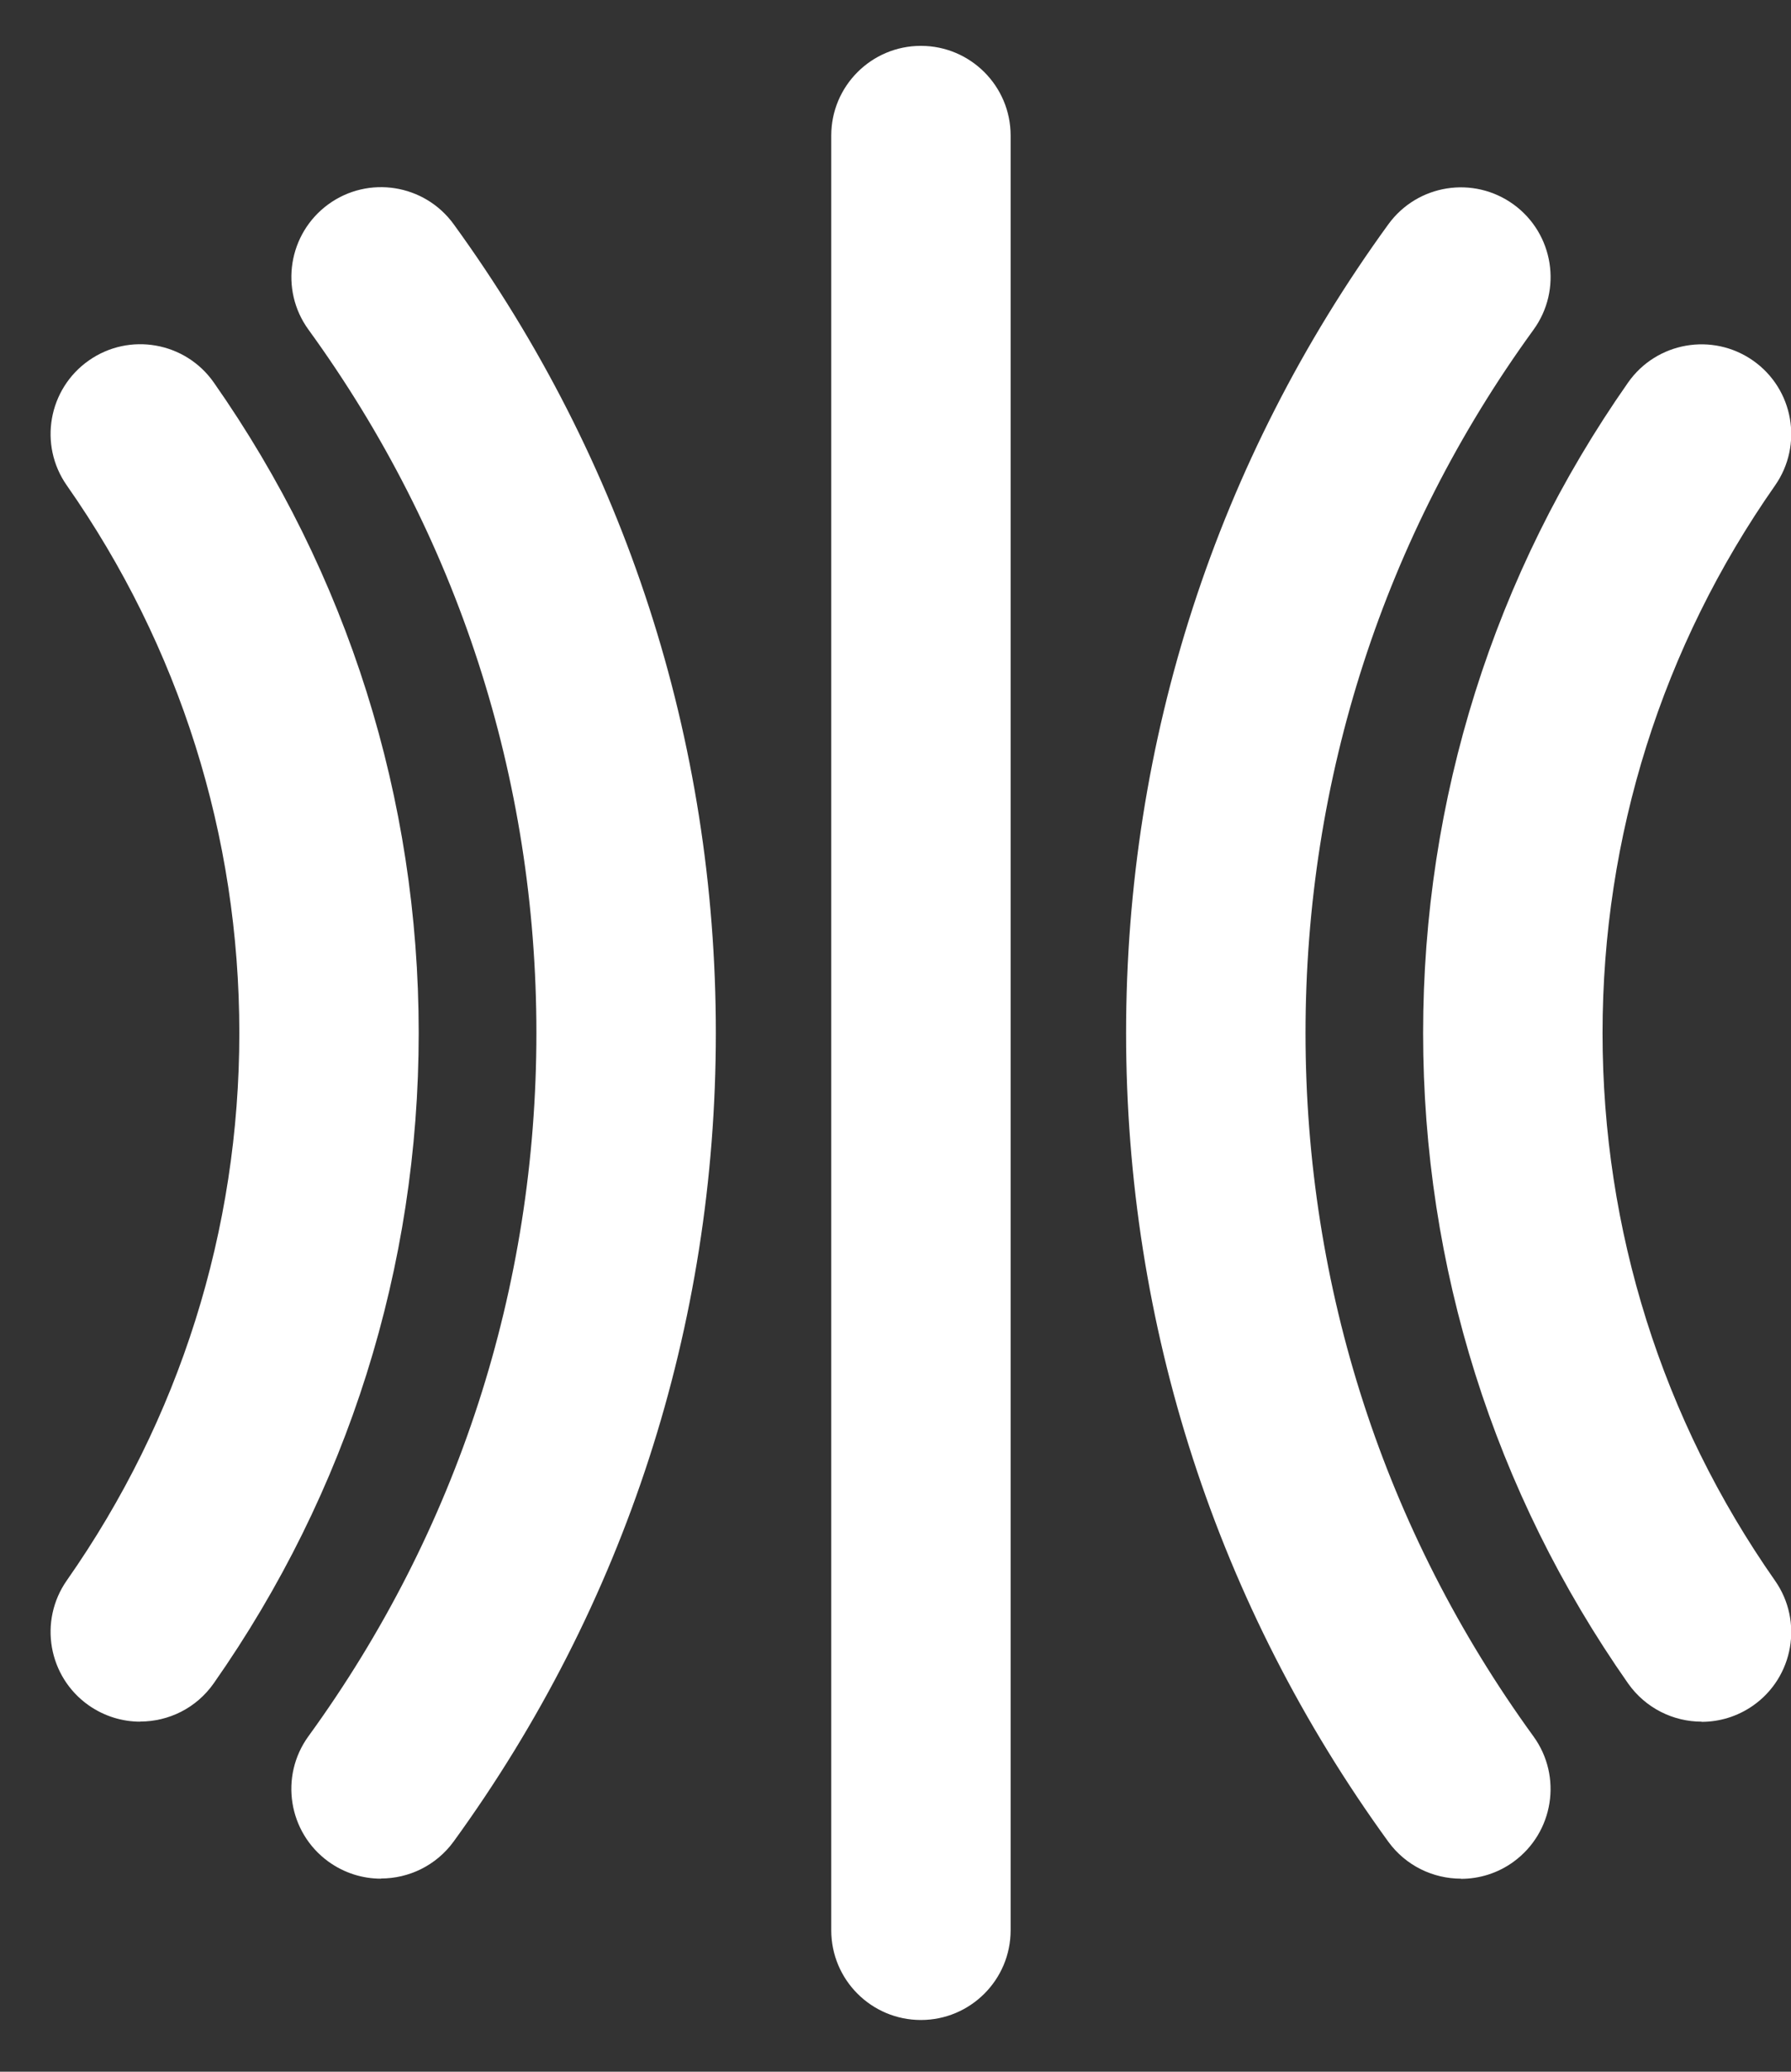
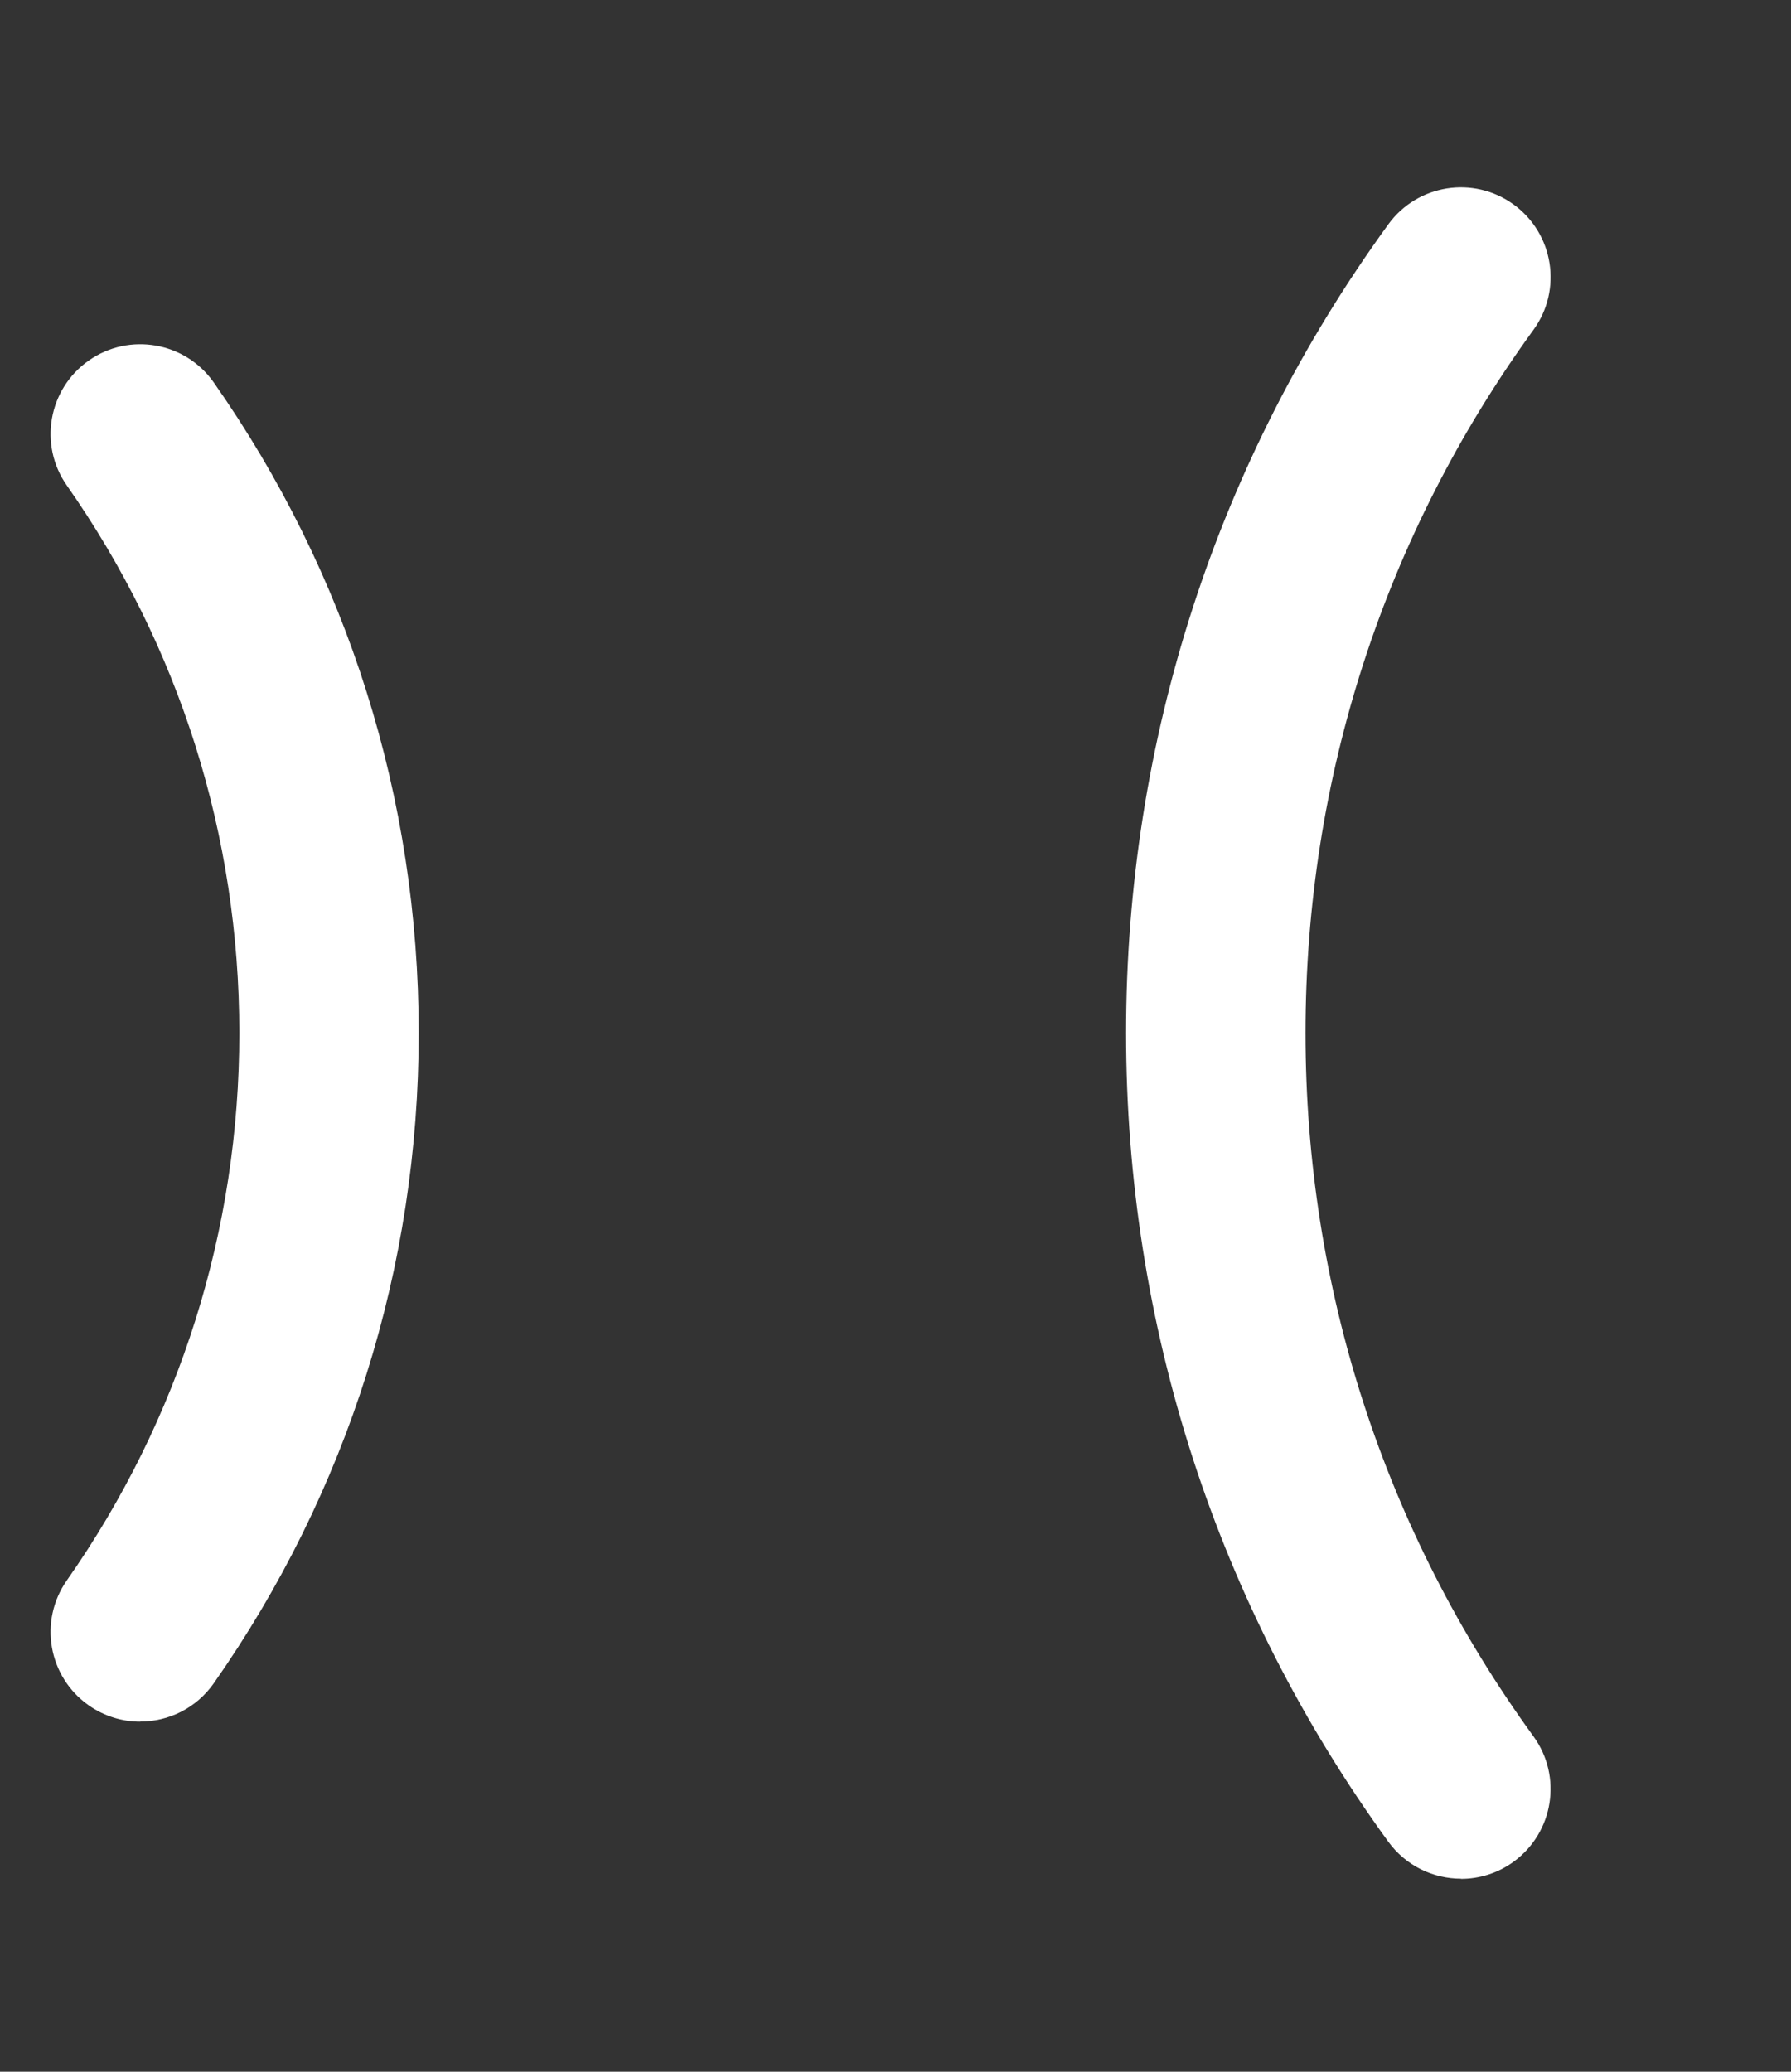
<svg xmlns="http://www.w3.org/2000/svg" width="32" height="37" viewBox="0 0 32 37" fill="none">
  <rect x="0" y="0" width="32" height="37" fill="#333333" stroke="none" />
-   <path d="M16.454 36.076C15.569 36.076 14.852 35.358 14.852 34.474V2.421C14.852 1.537 15.569 0.819 16.454 0.819C17.339 0.819 18.057 1.537 18.057 2.421V34.474C18.057 35.358 17.339 36.076 16.454 36.076Z" fill="white" />
-   <path d="M6.807 33.552C6.48 33.552 6.152 33.453 5.866 33.246C5.15 32.725 4.991 31.723 5.512 31.007C8.177 27.339 9.584 22.996 9.584 18.447C9.584 13.899 8.176 9.556 5.512 5.888C4.991 5.171 5.152 4.17 5.866 3.649C6.583 3.128 7.584 3.288 8.105 4.003C11.169 8.223 12.79 13.216 12.79 18.446C12.79 23.675 11.169 28.671 8.105 32.889C7.791 33.32 7.302 33.549 6.807 33.549V33.552Z" fill="white" />
  <path d="M2.505 30.748C2.187 30.748 1.867 30.653 1.587 30.458C0.862 29.95 0.686 28.951 1.194 28.225C3.21 25.349 4.276 21.967 4.276 18.448C4.276 14.928 3.21 11.547 1.194 8.67C0.686 7.946 0.862 6.946 1.587 6.438C2.311 5.93 3.311 6.106 3.819 6.83C6.215 10.249 7.481 14.266 7.481 18.448C7.481 22.629 6.215 26.645 3.819 30.063C3.506 30.509 3.01 30.746 2.505 30.746V30.748Z" fill="white" />
  <path d="M26.103 33.552C25.608 33.552 25.119 33.323 24.805 32.892C21.741 28.672 20.12 23.678 20.12 18.449C20.12 13.22 21.741 8.225 24.805 4.007C25.326 3.29 26.327 3.132 27.044 3.652C27.76 4.173 27.919 5.175 27.398 5.891C24.733 9.56 23.326 13.903 23.326 18.451C23.326 22.999 24.734 27.342 27.398 31.01C27.919 31.727 27.758 32.728 27.044 33.249C26.76 33.456 26.43 33.555 26.103 33.555V33.552Z" fill="white" />
-   <path d="M30.403 30.748C29.899 30.748 29.402 30.509 29.089 30.065C26.693 26.647 25.427 22.629 25.427 18.45C25.427 14.27 26.693 10.251 29.089 6.832C29.597 6.108 30.596 5.932 31.322 6.44C32.046 6.948 32.222 7.946 31.714 8.672C29.698 11.55 28.633 14.932 28.633 18.451C28.633 21.971 29.698 25.35 31.714 28.229C32.222 28.953 32.046 29.953 31.322 30.461C31.041 30.657 30.721 30.751 30.403 30.751V30.748Z" fill="white" />
</svg>